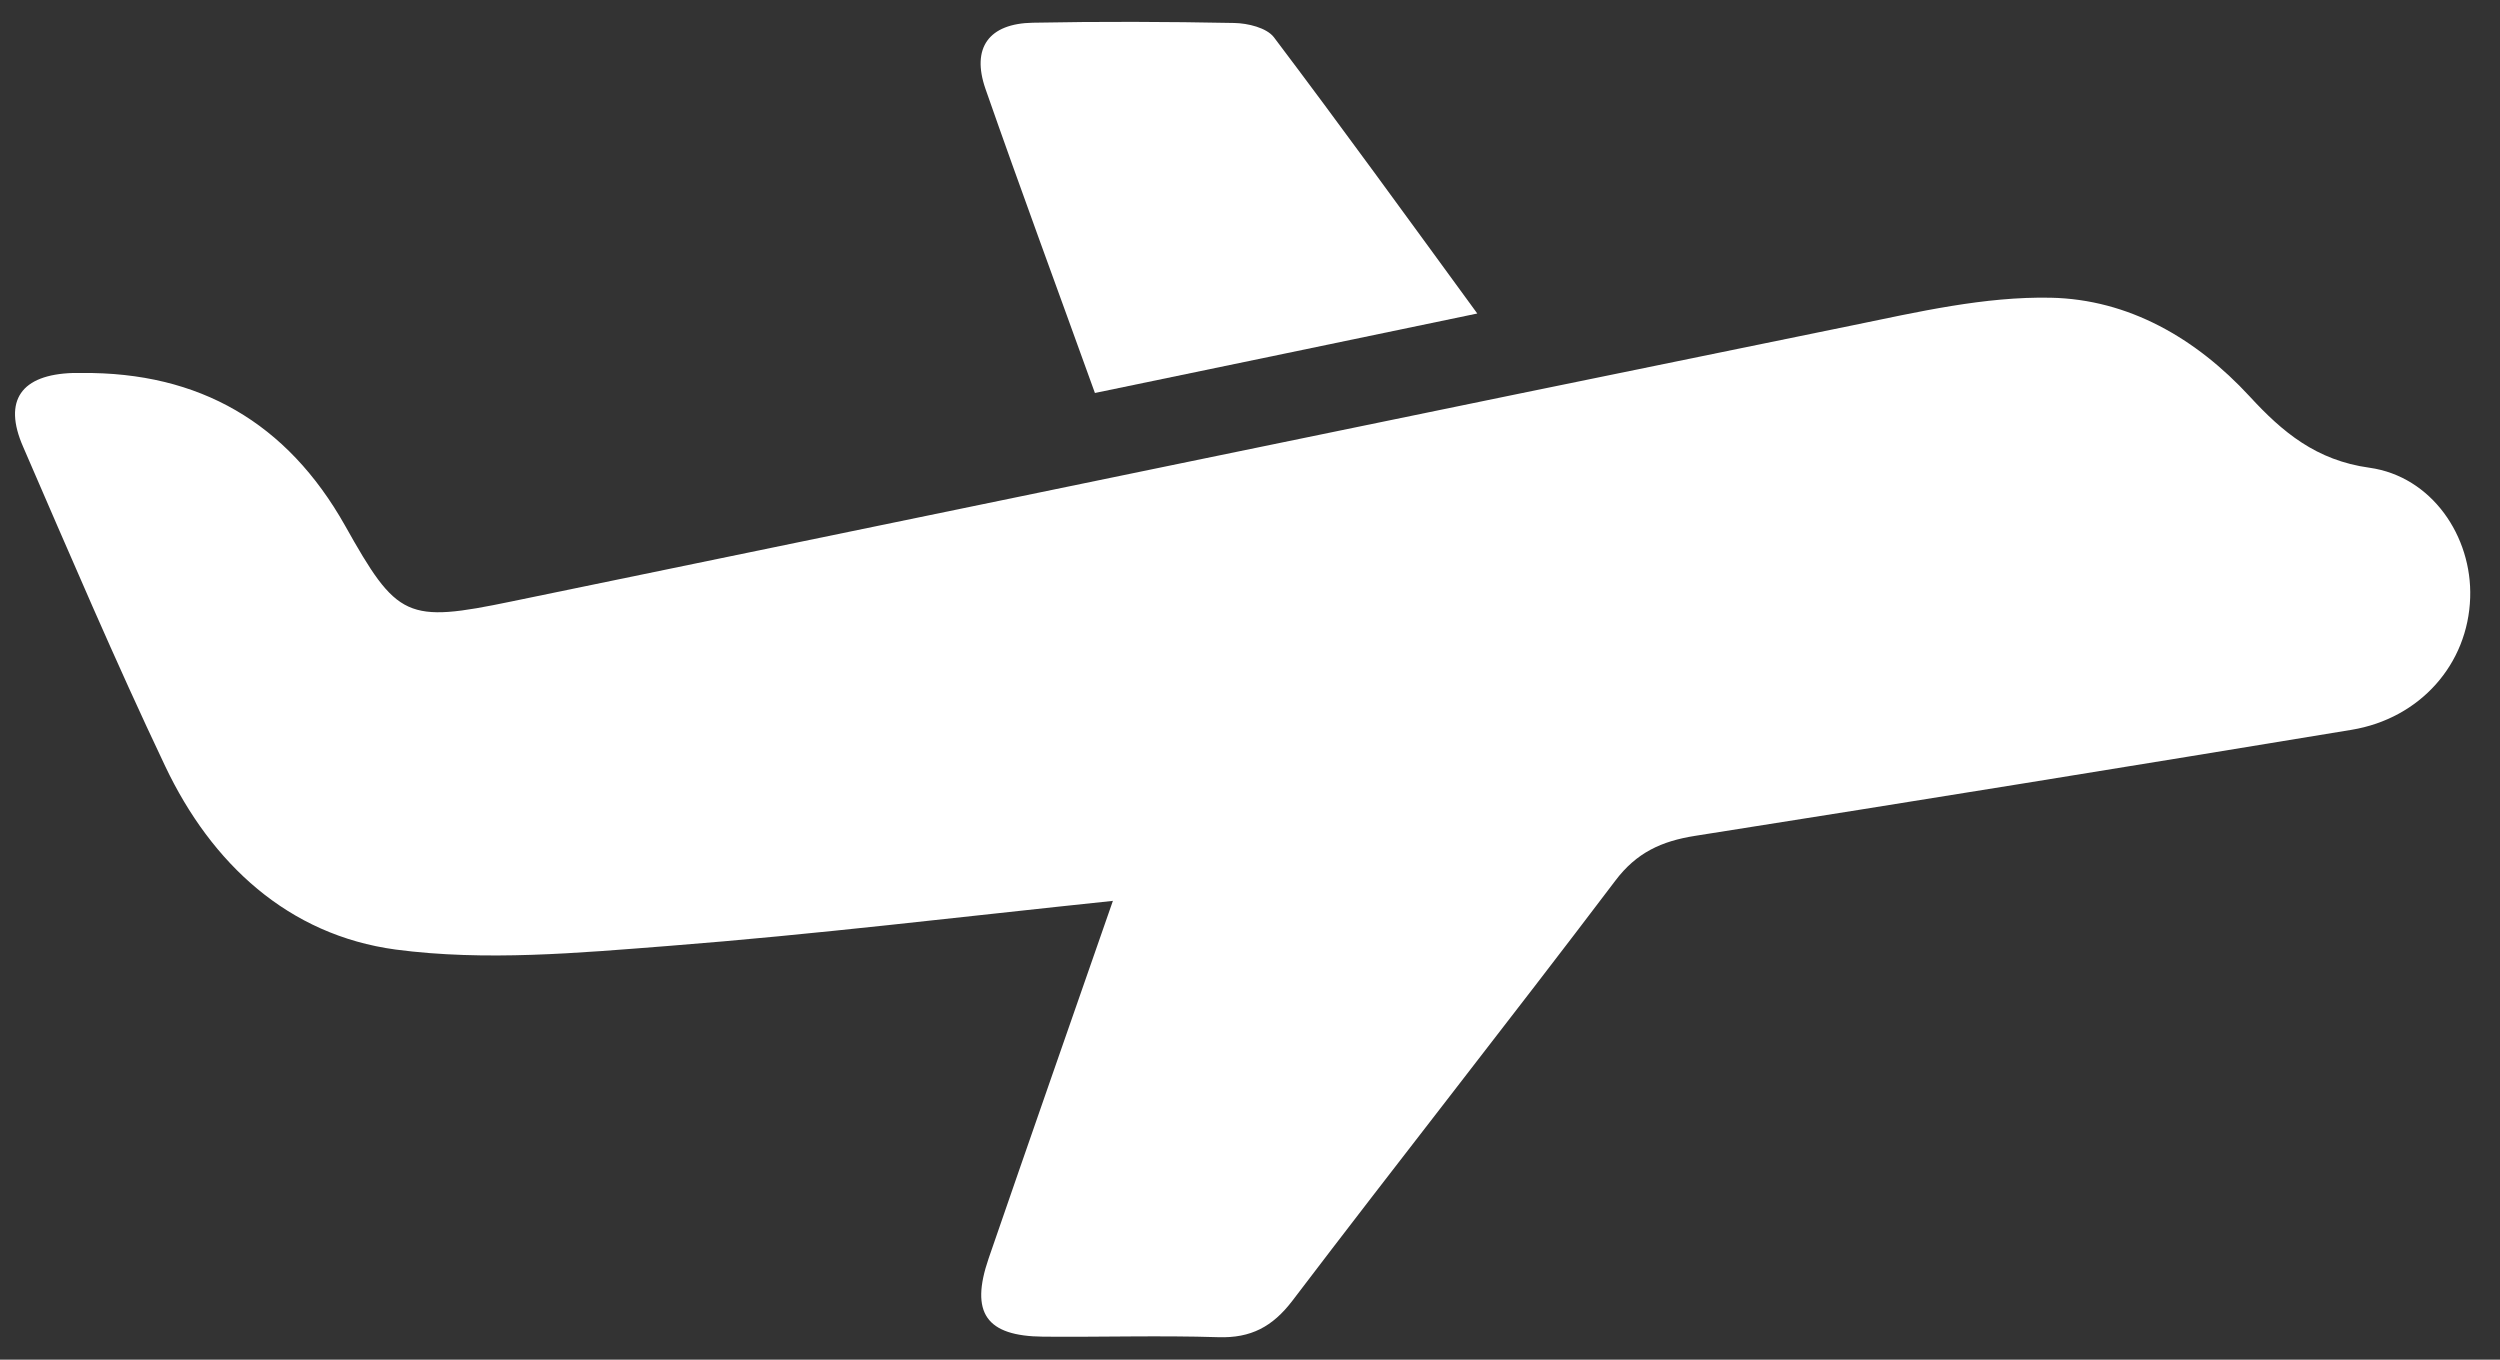
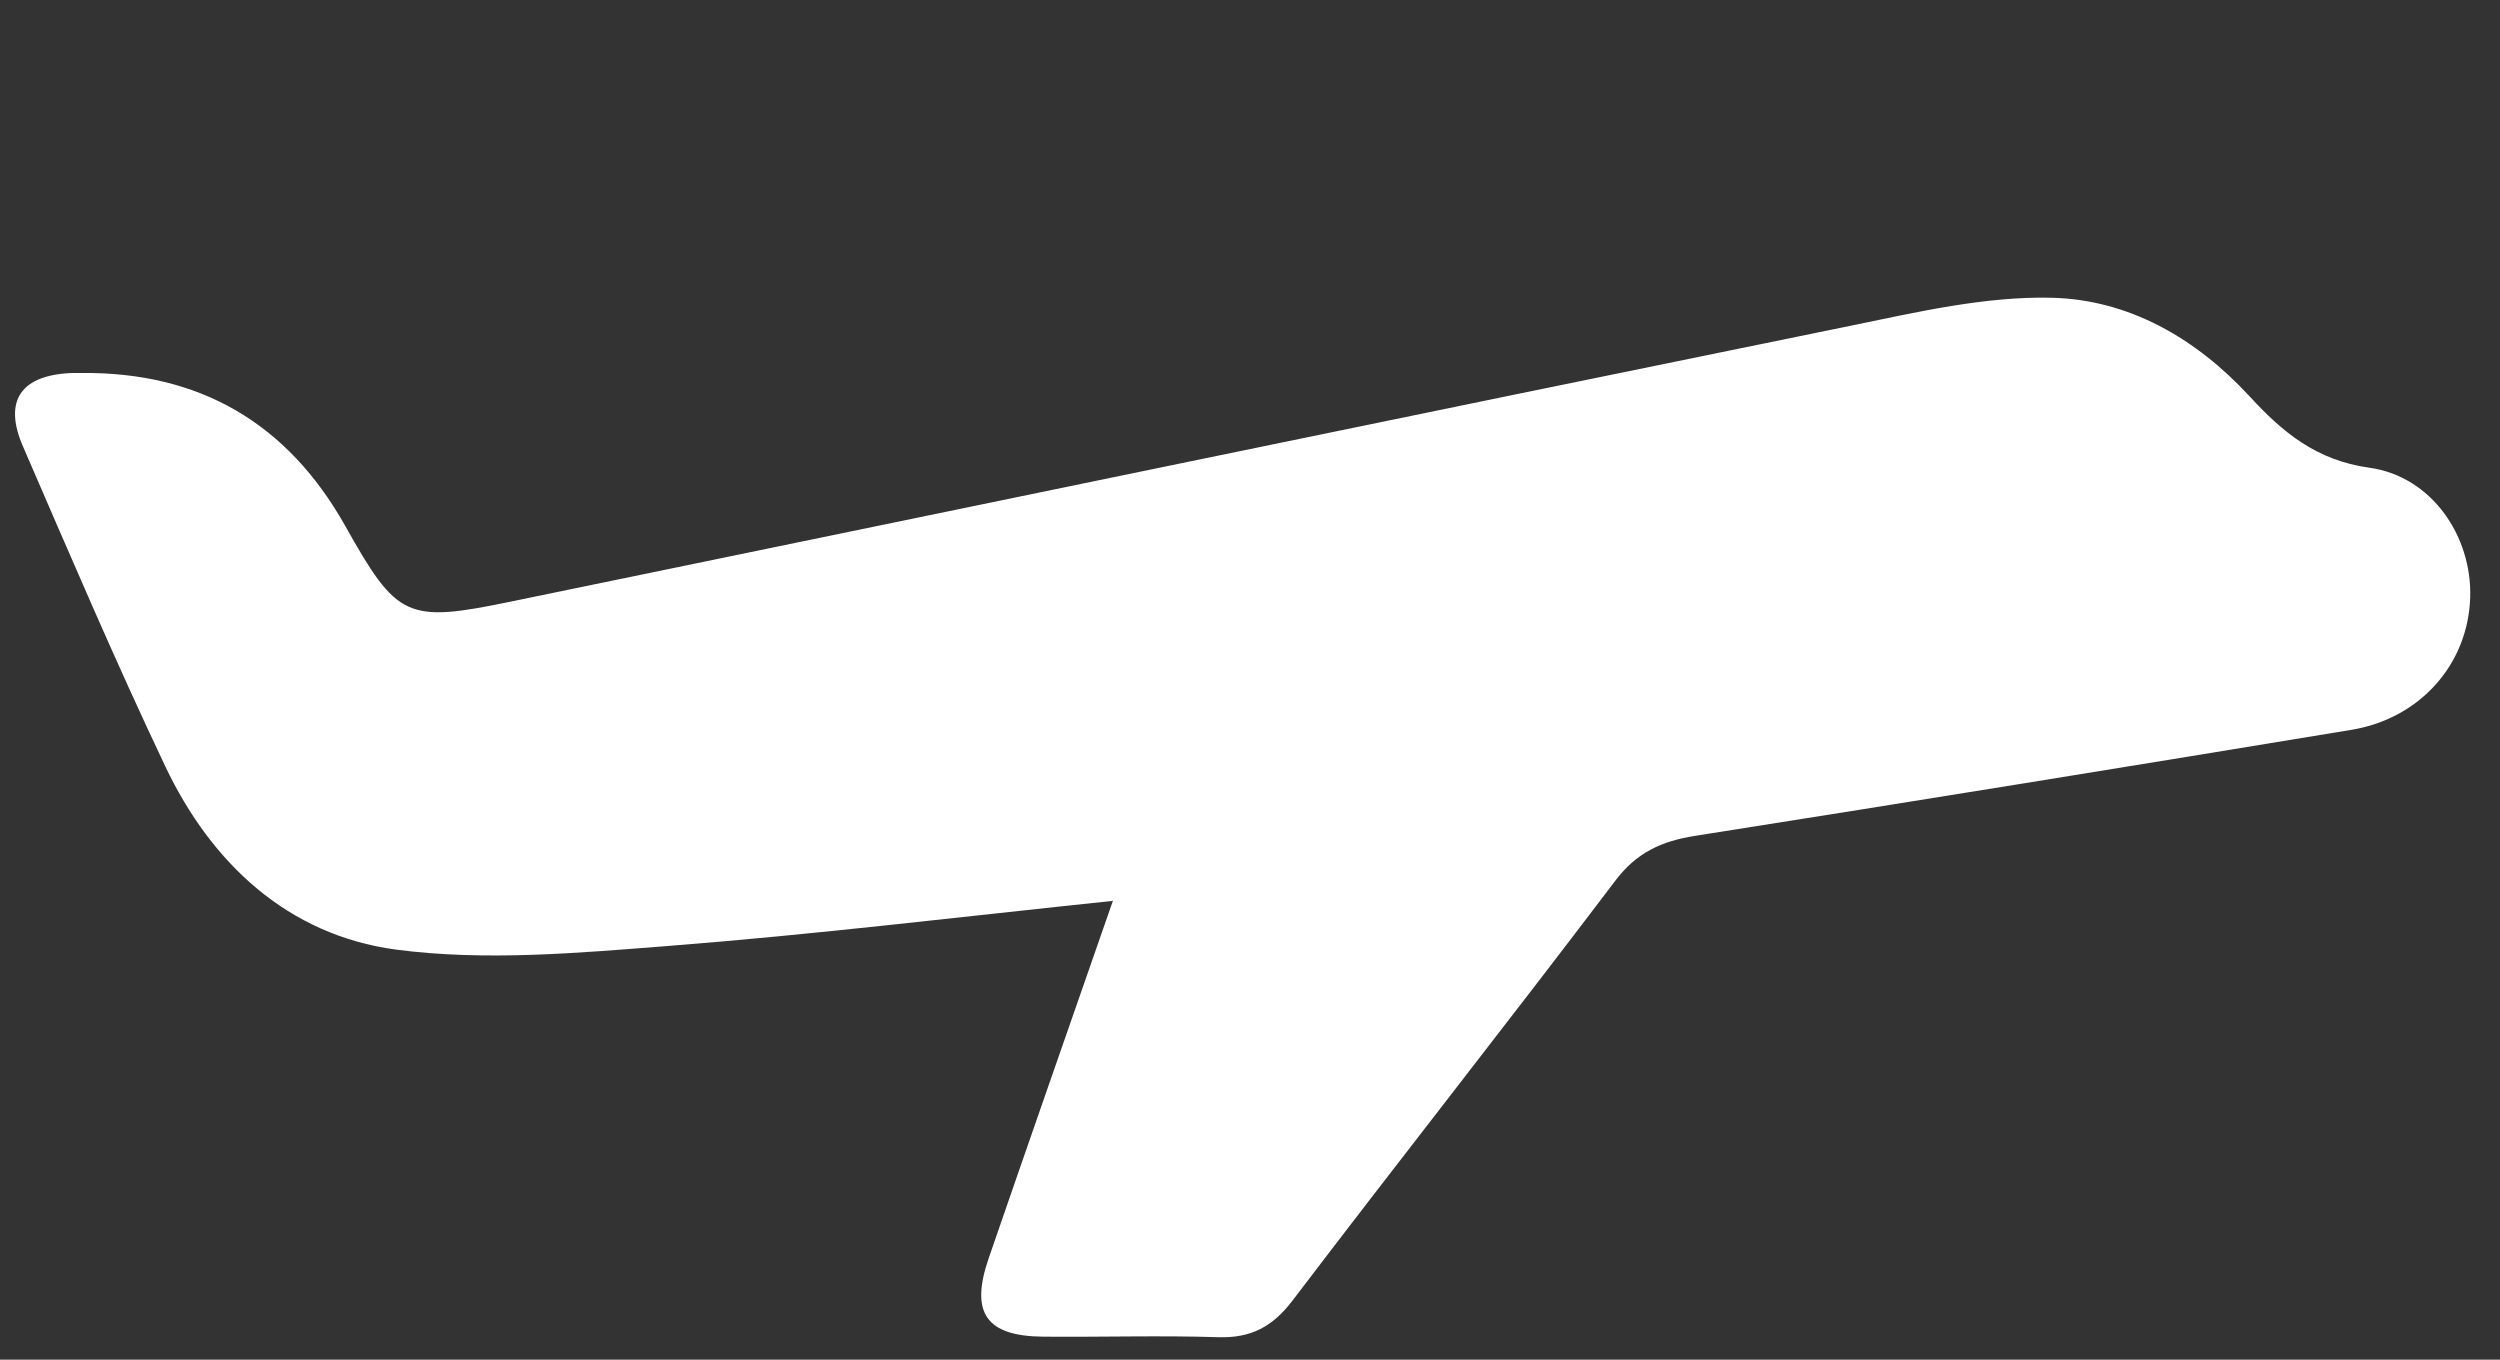
<svg xmlns="http://www.w3.org/2000/svg" width="57" height="31" viewBox="0 0 57 31" fill="none">
  <rect x="0" y="0" width="57" height="31" fill="#333333" stroke="none" />
  <g clip-path="url(#clip0_22_1397)">
    <path d="M25.372 20.54C21.874 20.906 18.568 21.308 15.256 21.566C13.186 21.728 11.062 21.92 9.022 21.65C6.574 21.32 4.822 19.694 3.766 17.468C2.626 15.068 1.582 12.62 0.526 10.184C0.064 9.128 0.484 8.54 1.666 8.504C1.732 8.504 1.798 8.504 1.864 8.504C4.544 8.48 6.544 9.638 7.864 11.978C9.058 14.108 9.268 14.21 11.668 13.712C21.856 11.612 32.044 9.5 42.238 7.418C43.726 7.112 45.25 6.758 46.756 6.788C48.532 6.824 50.068 7.712 51.292 9.038C52.042 9.854 52.81 10.496 54.022 10.664C55.444 10.862 56.368 12.23 56.32 13.628C56.272 15.14 55.18 16.382 53.614 16.64C48.628 17.462 43.636 18.272 38.644 19.058C37.888 19.178 37.312 19.436 36.826 20.084C34.396 23.294 31.9 26.456 29.464 29.66C29.014 30.248 28.522 30.512 27.778 30.488C26.446 30.446 25.114 30.488 23.782 30.476C22.486 30.464 22.114 29.936 22.54 28.694C23.458 26.03 24.388 23.372 25.378 20.528L25.372 20.54Z" fill="white" />
-     <path d="M24.964 8.96C24.106 6.578 23.266 4.31 22.468 2.024C22.144 1.088 22.546 0.536 23.548 0.518C25.078 0.488 26.614 0.494 28.144 0.524C28.45 0.53 28.876 0.632 29.044 0.848C30.58 2.882 32.074 4.946 33.682 7.148C30.694 7.772 27.886 8.354 24.964 8.96Z" fill="white" />
  </g>
  <defs>
    <clipPath id="clip0_22_1397">
      <rect width="55.974" height="30" fill="white" transform="translate(0.346 0.5)" />
    </clipPath>
  </defs>
</svg>